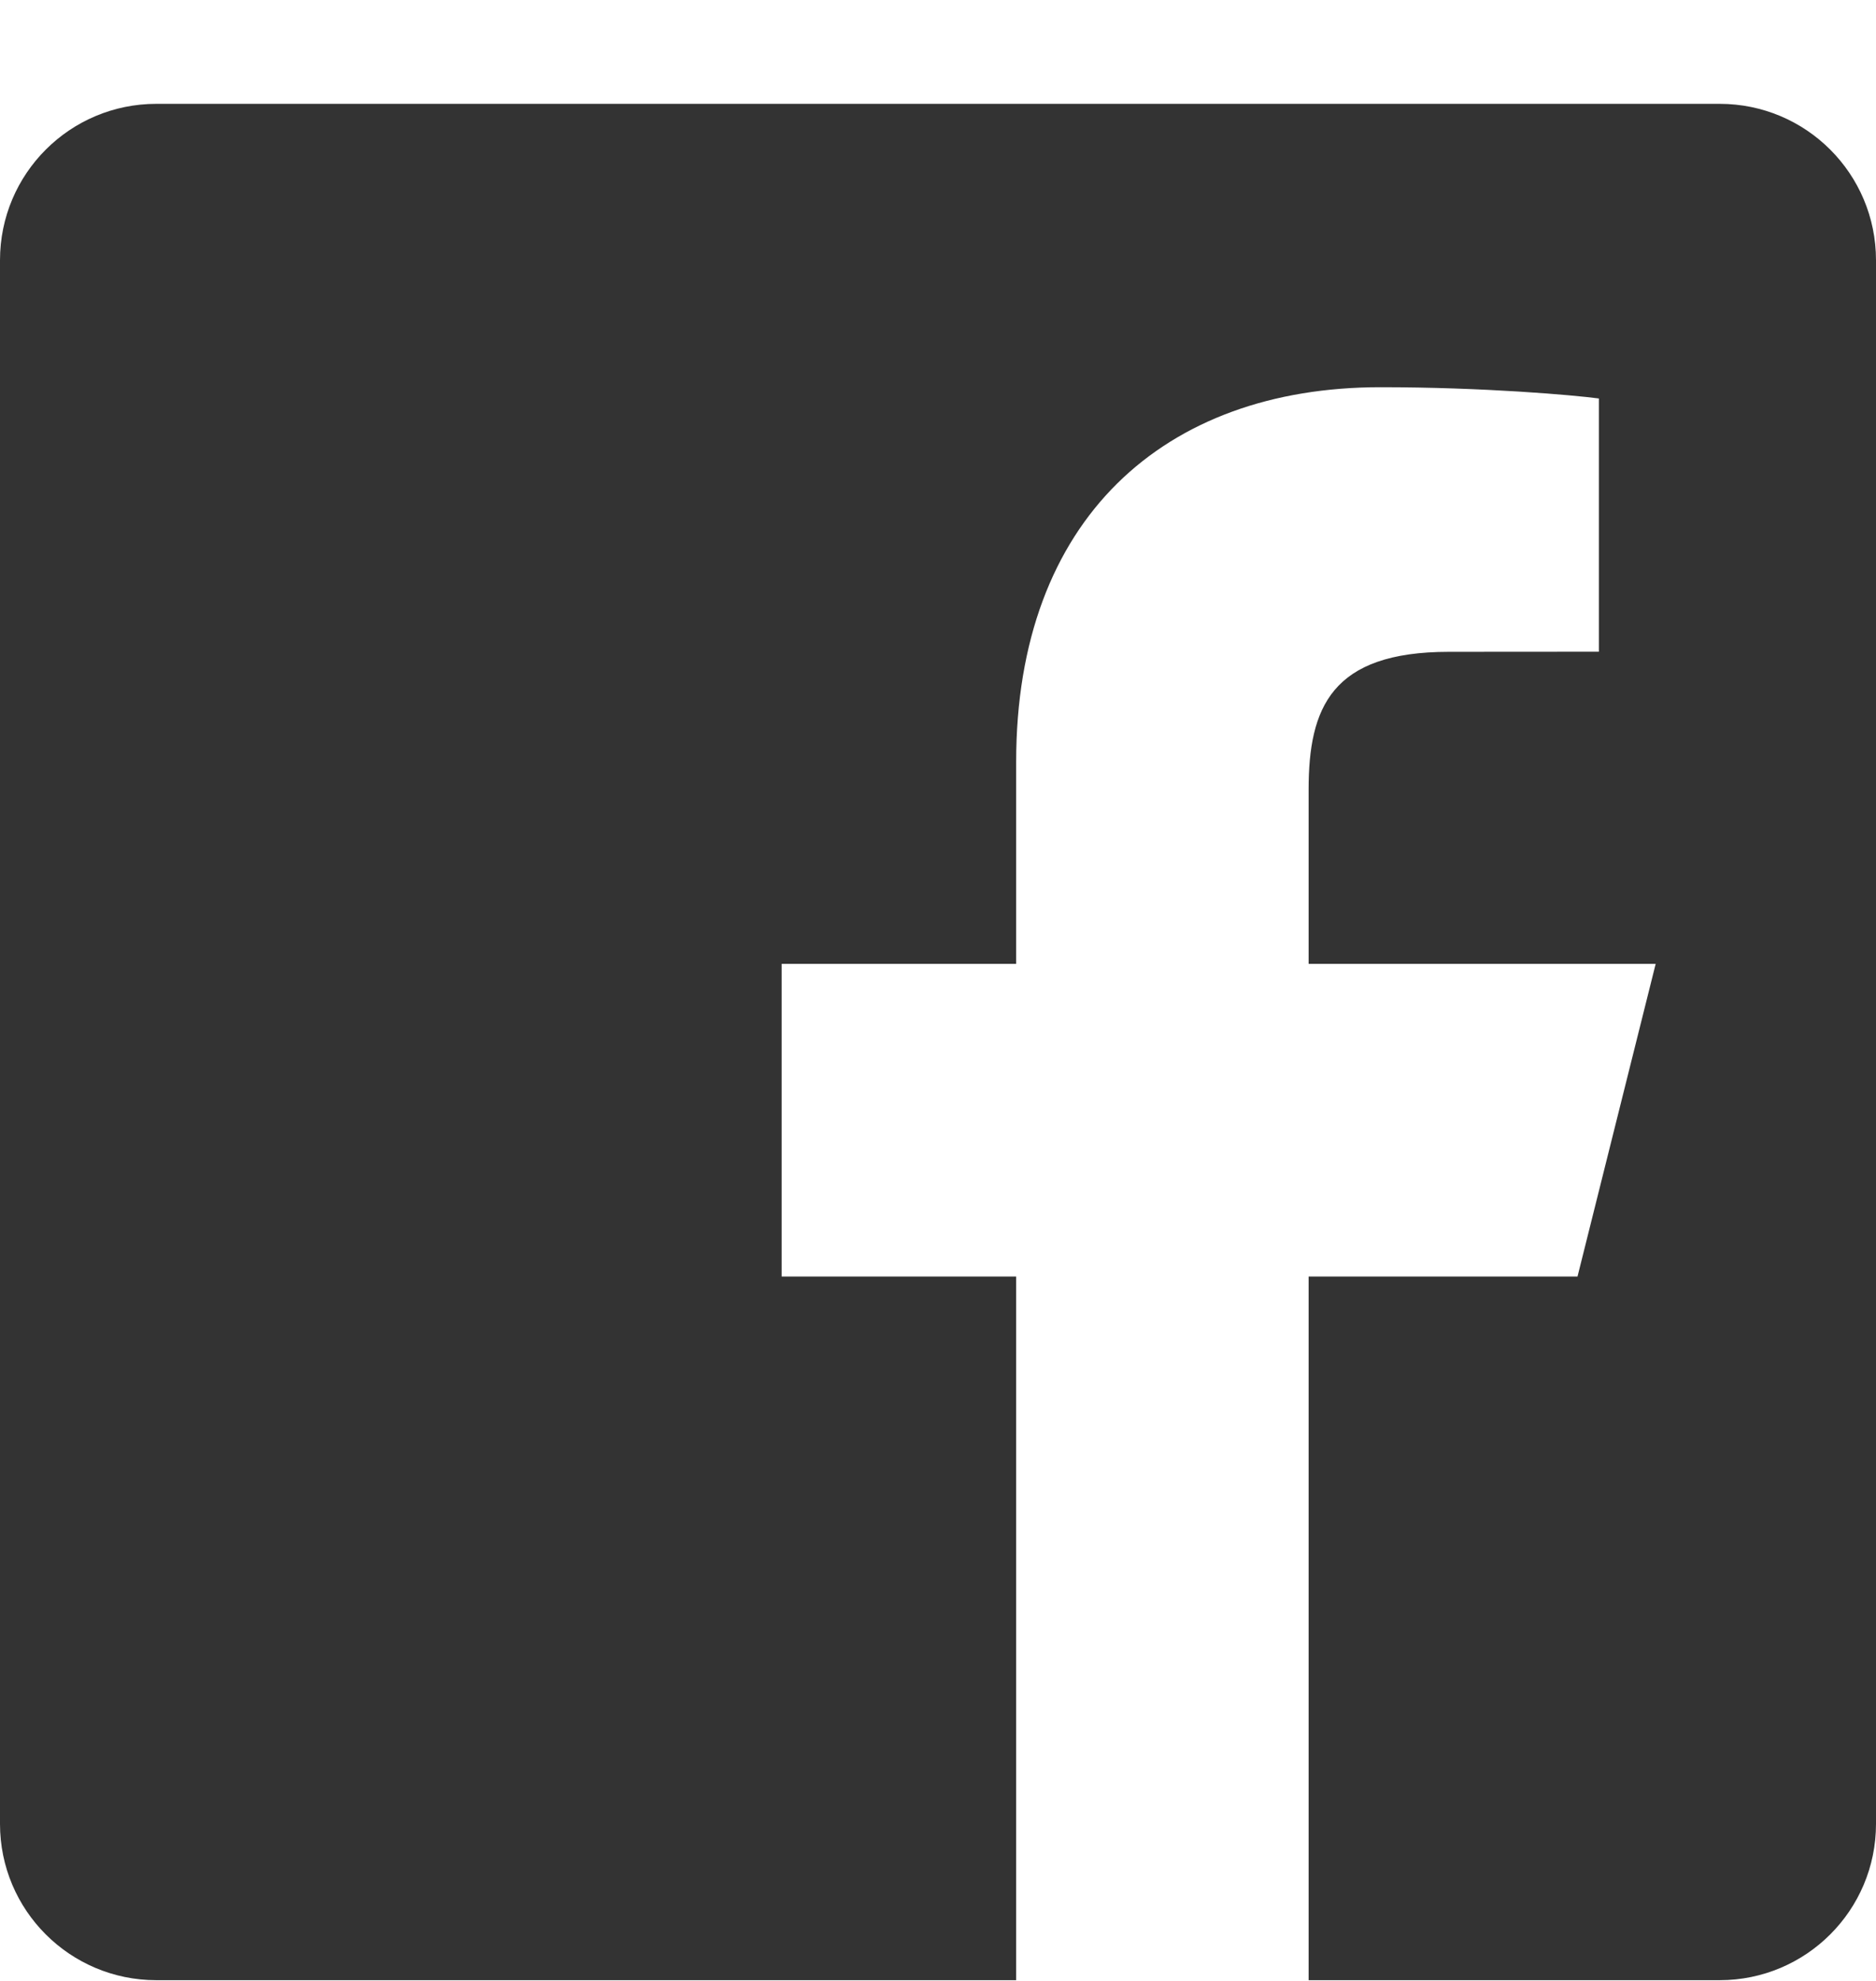
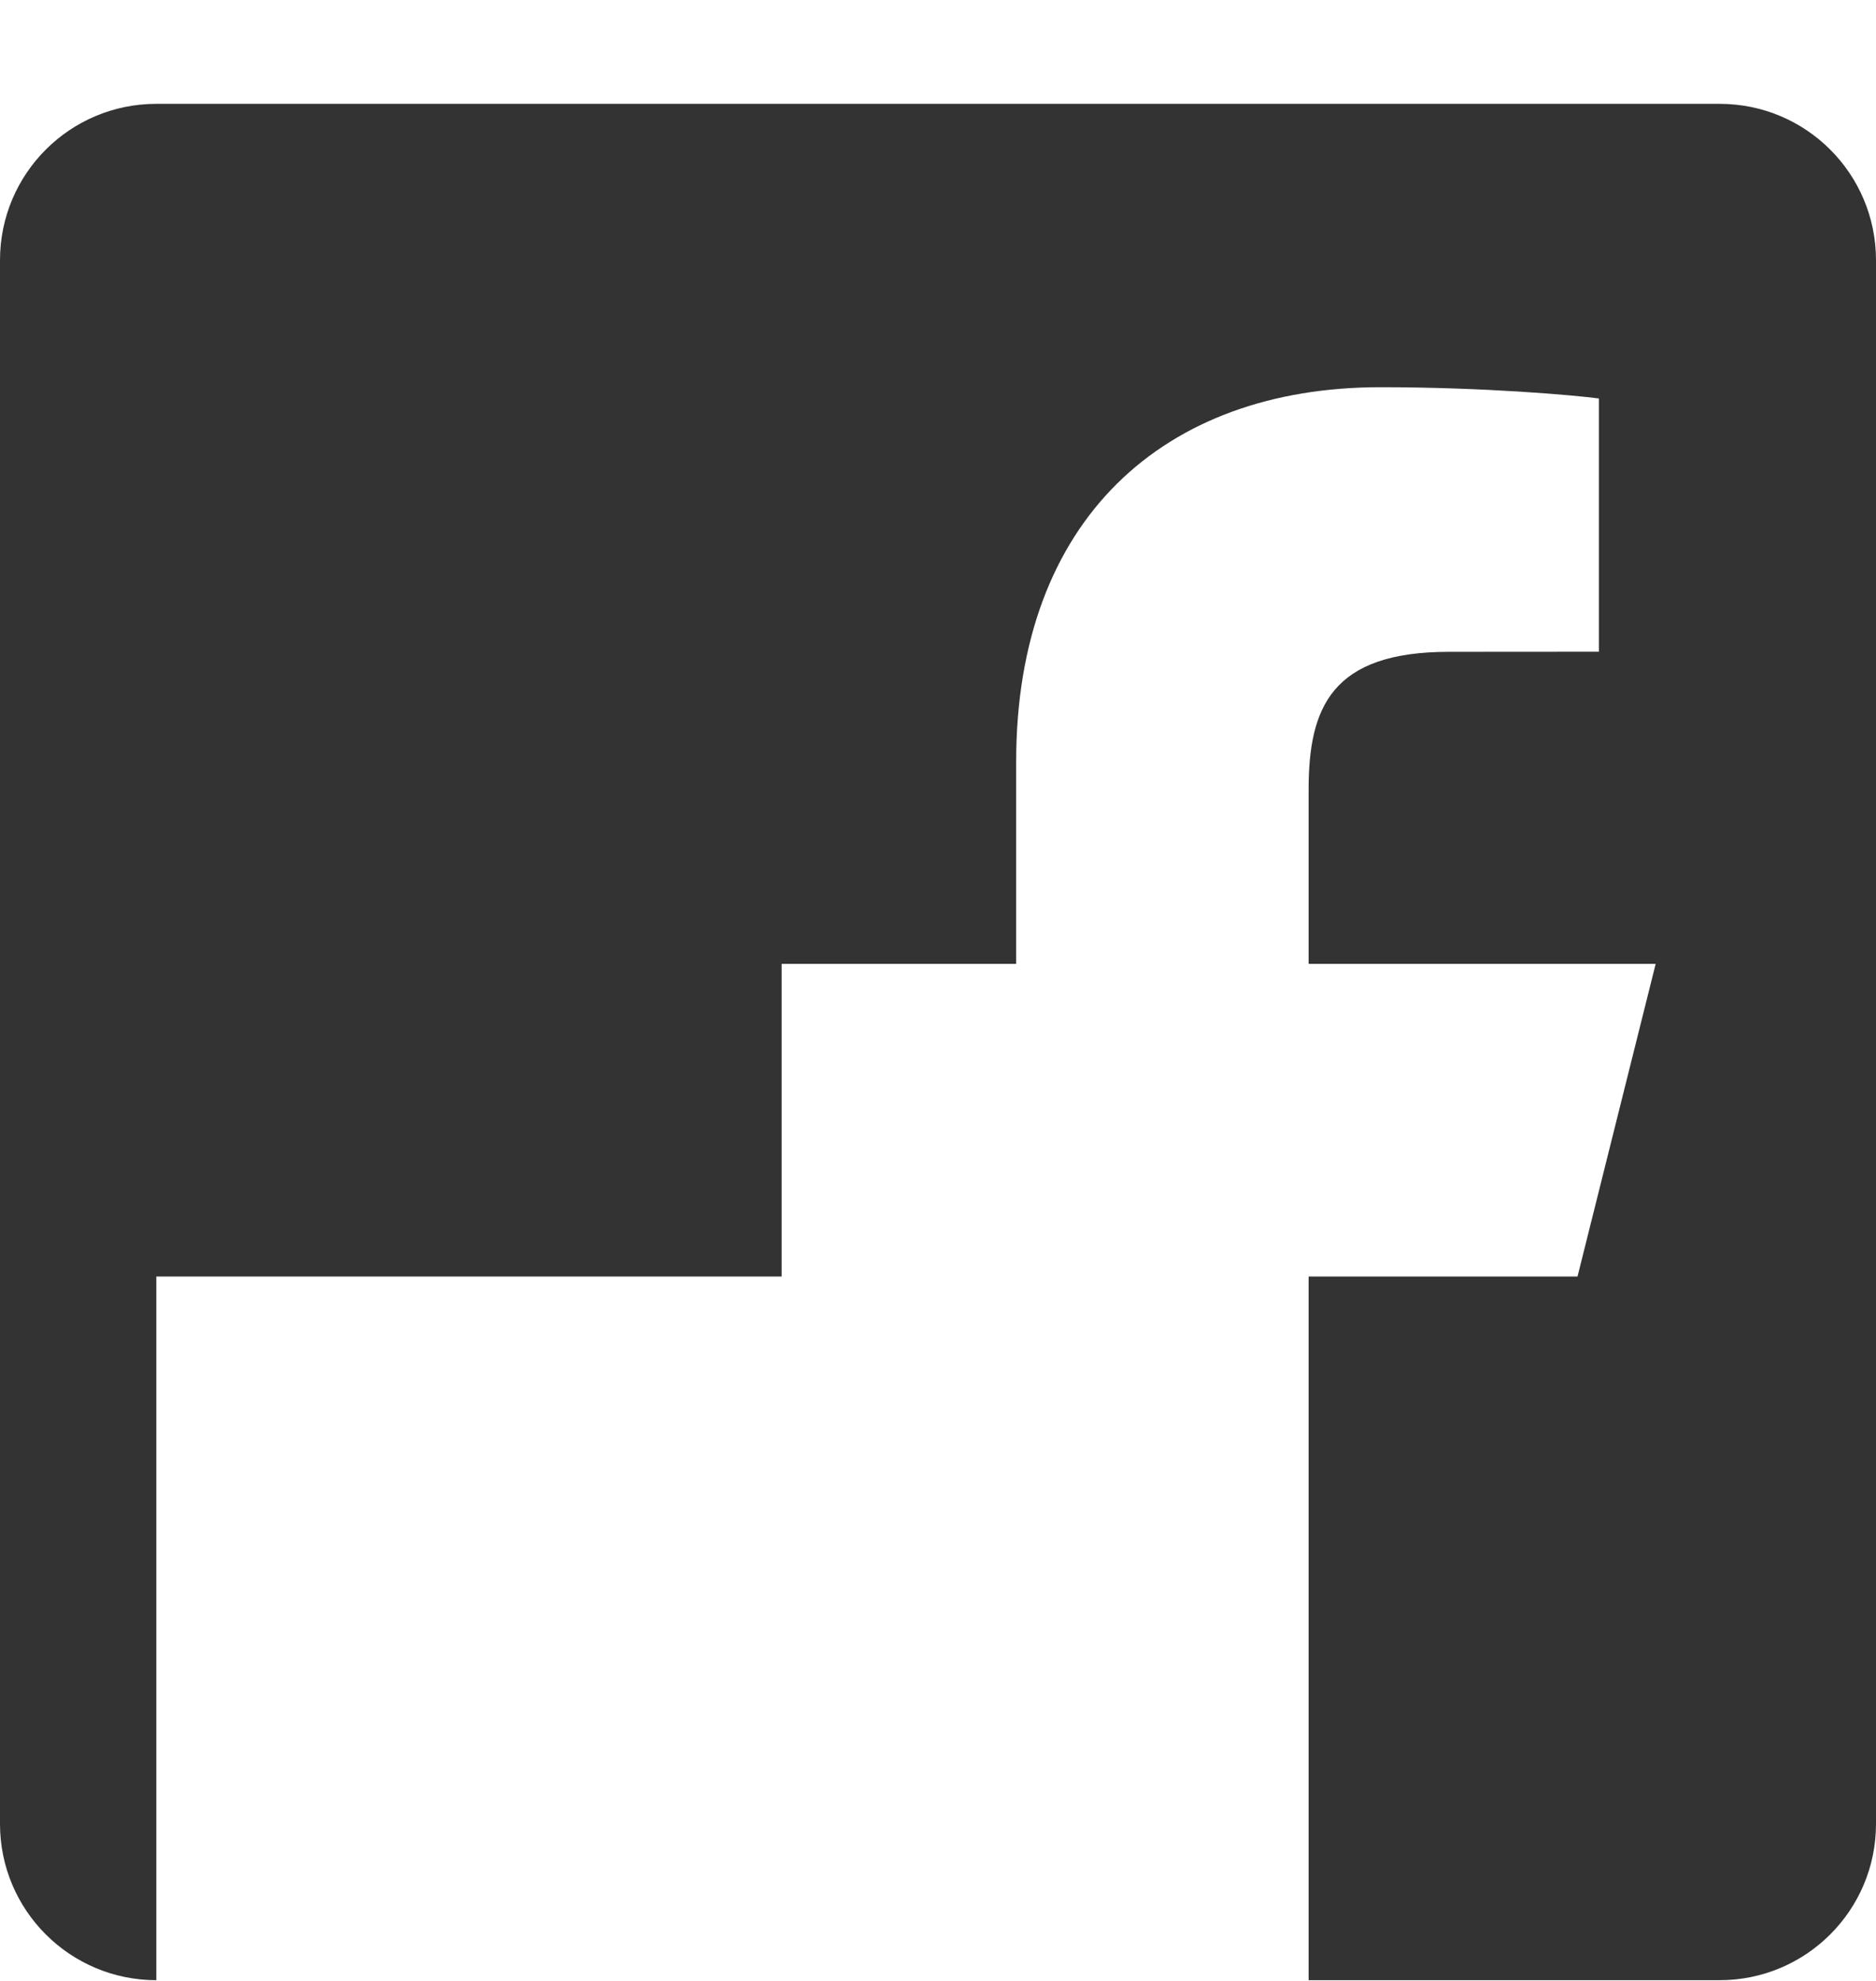
<svg xmlns="http://www.w3.org/2000/svg" width="18" height="19" viewBox="0 0 18 19" fill="none">
-   <path fill-rule="evenodd" clip-rule="evenodd" d="M16.5 0.996H1.5C0.671 0.996 0 1.667 0 2.496V17.494C0 18.322 0.671 18.993 1.5 18.993H9.75V12.244H7.5V9.245H9.75V7.305C9.75 4.98 11.17 3.714 13.244 3.714C14.238 3.714 15.091 3.789 15.341 3.822V6.251L13.902 6.252C12.774 6.252 12.556 6.788 12.556 7.574V9.245H15.886L15.136 12.244H12.556V18.993H16.5C17.329 18.993 18 18.322 18 17.494V2.496C18 1.667 17.329 0.996 16.5 0.996Z" fill="#333333" />
+   <path fill-rule="evenodd" clip-rule="evenodd" d="M16.5 0.996H1.5C0.671 0.996 0 1.667 0 2.496V17.494C0 18.322 0.671 18.993 1.5 18.993V12.244H7.5V9.245H9.75V7.305C9.75 4.98 11.17 3.714 13.244 3.714C14.238 3.714 15.091 3.789 15.341 3.822V6.251L13.902 6.252C12.774 6.252 12.556 6.788 12.556 7.574V9.245H15.886L15.136 12.244H12.556V18.993H16.5C17.329 18.993 18 18.322 18 17.494V2.496C18 1.667 17.329 0.996 16.5 0.996Z" fill="#333333" />
</svg>